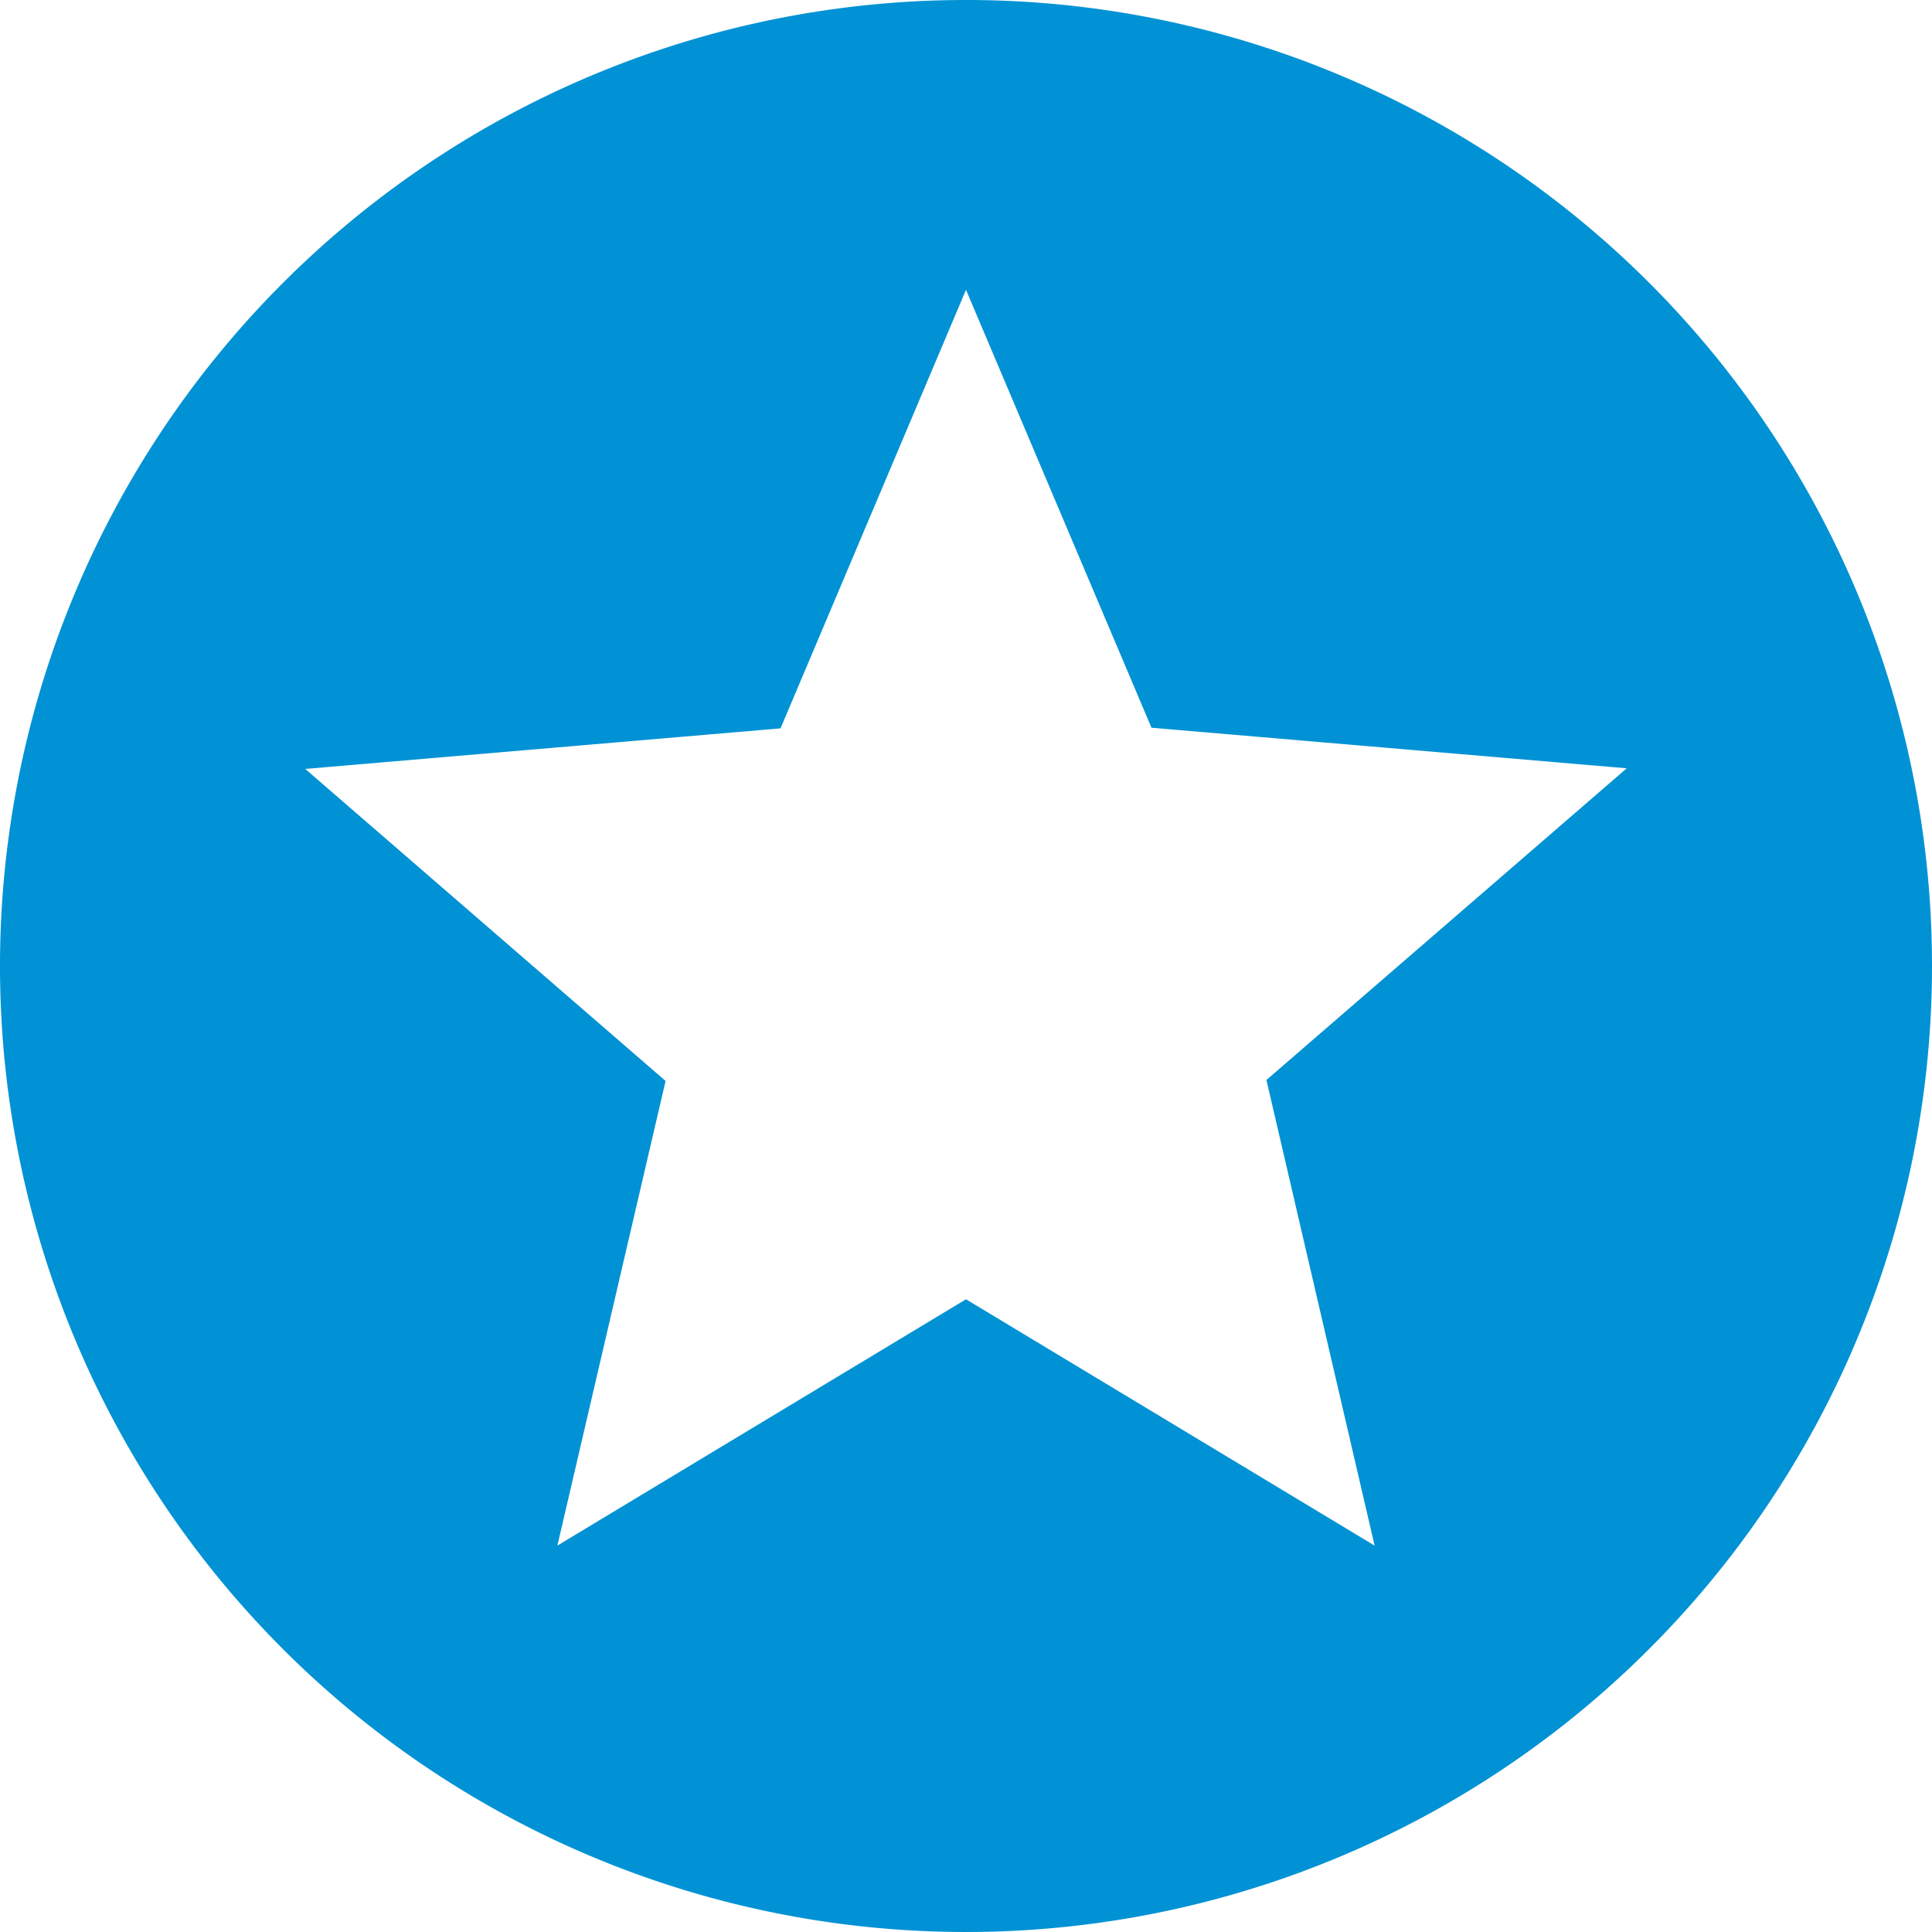
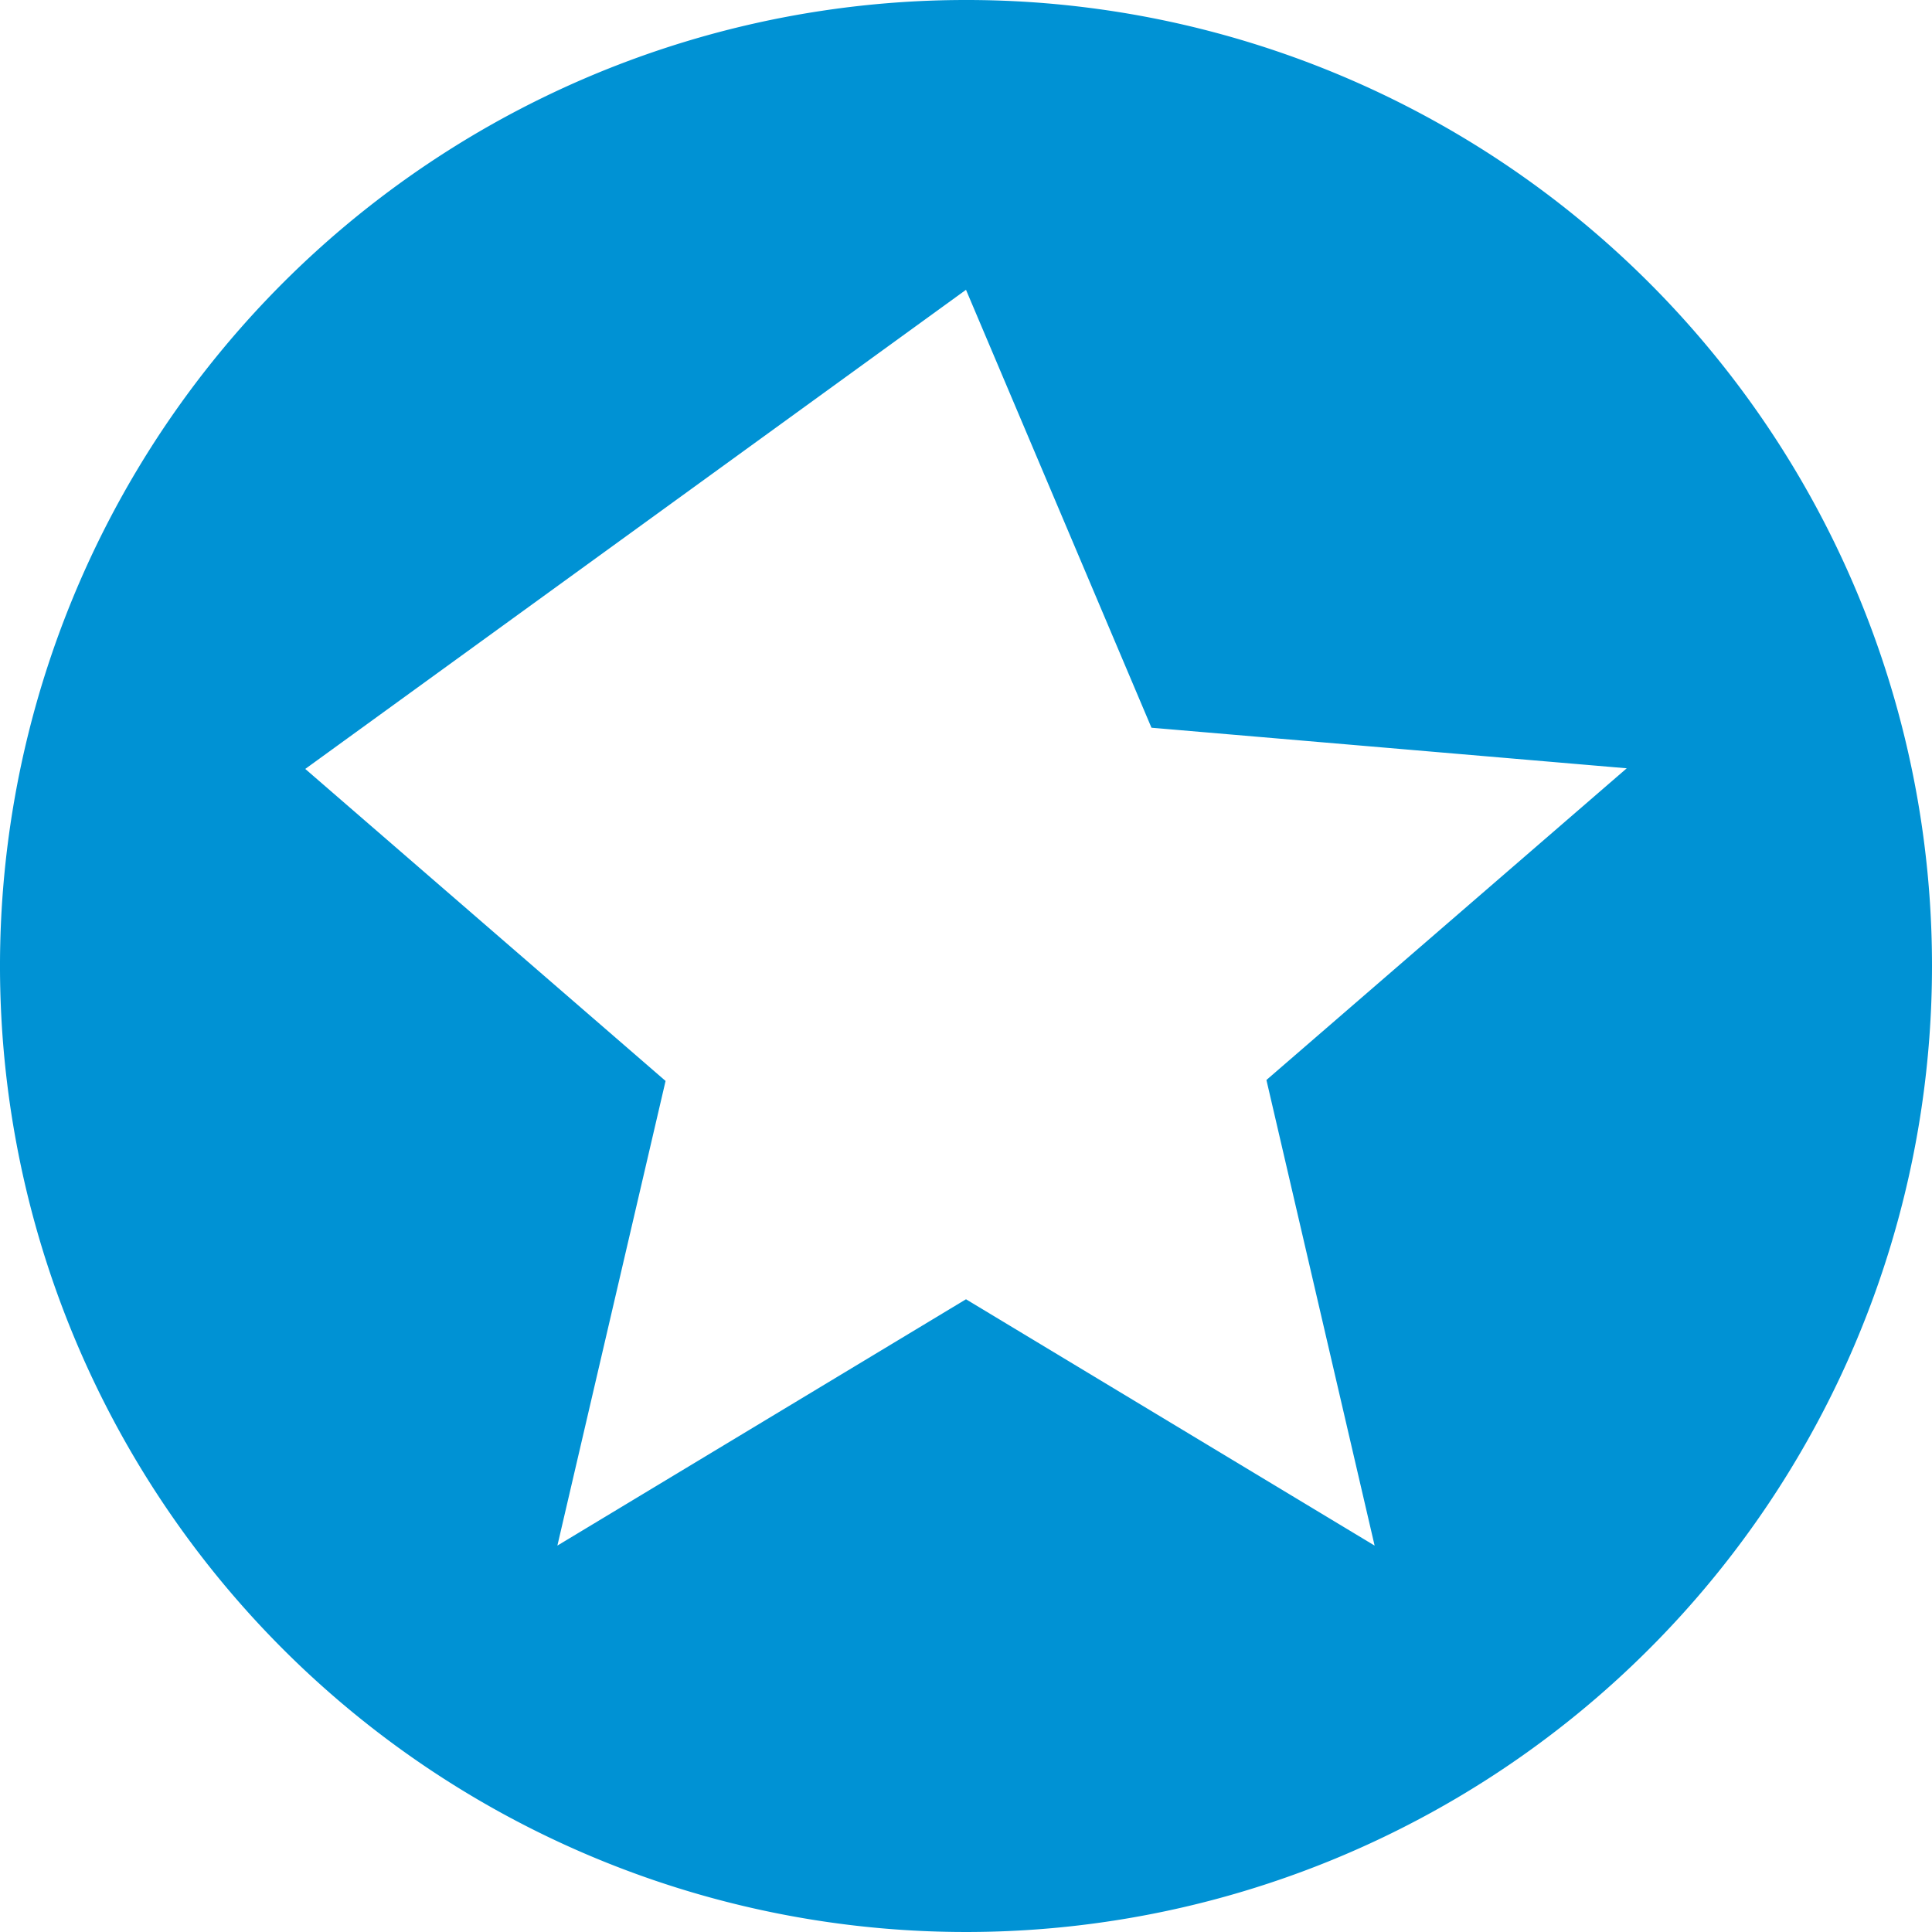
<svg xmlns="http://www.w3.org/2000/svg" width="30" height="30" viewBox="0 0 30 30">
-   <path d="M17.985,3A15,15,0,1,0,33,18,14.993,14.993,0,0,0,17.985,3Zm6.36,24L18,23.175,11.655,27l1.68-7.215L7.74,14.94l7.38-.63L18,7.5l2.88,6.8,7.38.63L22.665,19.77,24.345,27Z" transform="translate(-3 -3)" fill="#0092d4" />
+   <path d="M17.985,3A15,15,0,1,0,33,18,14.993,14.993,0,0,0,17.985,3Zm6.36,24L18,23.175,11.655,27l1.68-7.215L7.74,14.94L18,7.5l2.88,6.8,7.38.63L22.665,19.77,24.345,27Z" transform="translate(-3 -3)" fill="#0092d4" />
</svg>